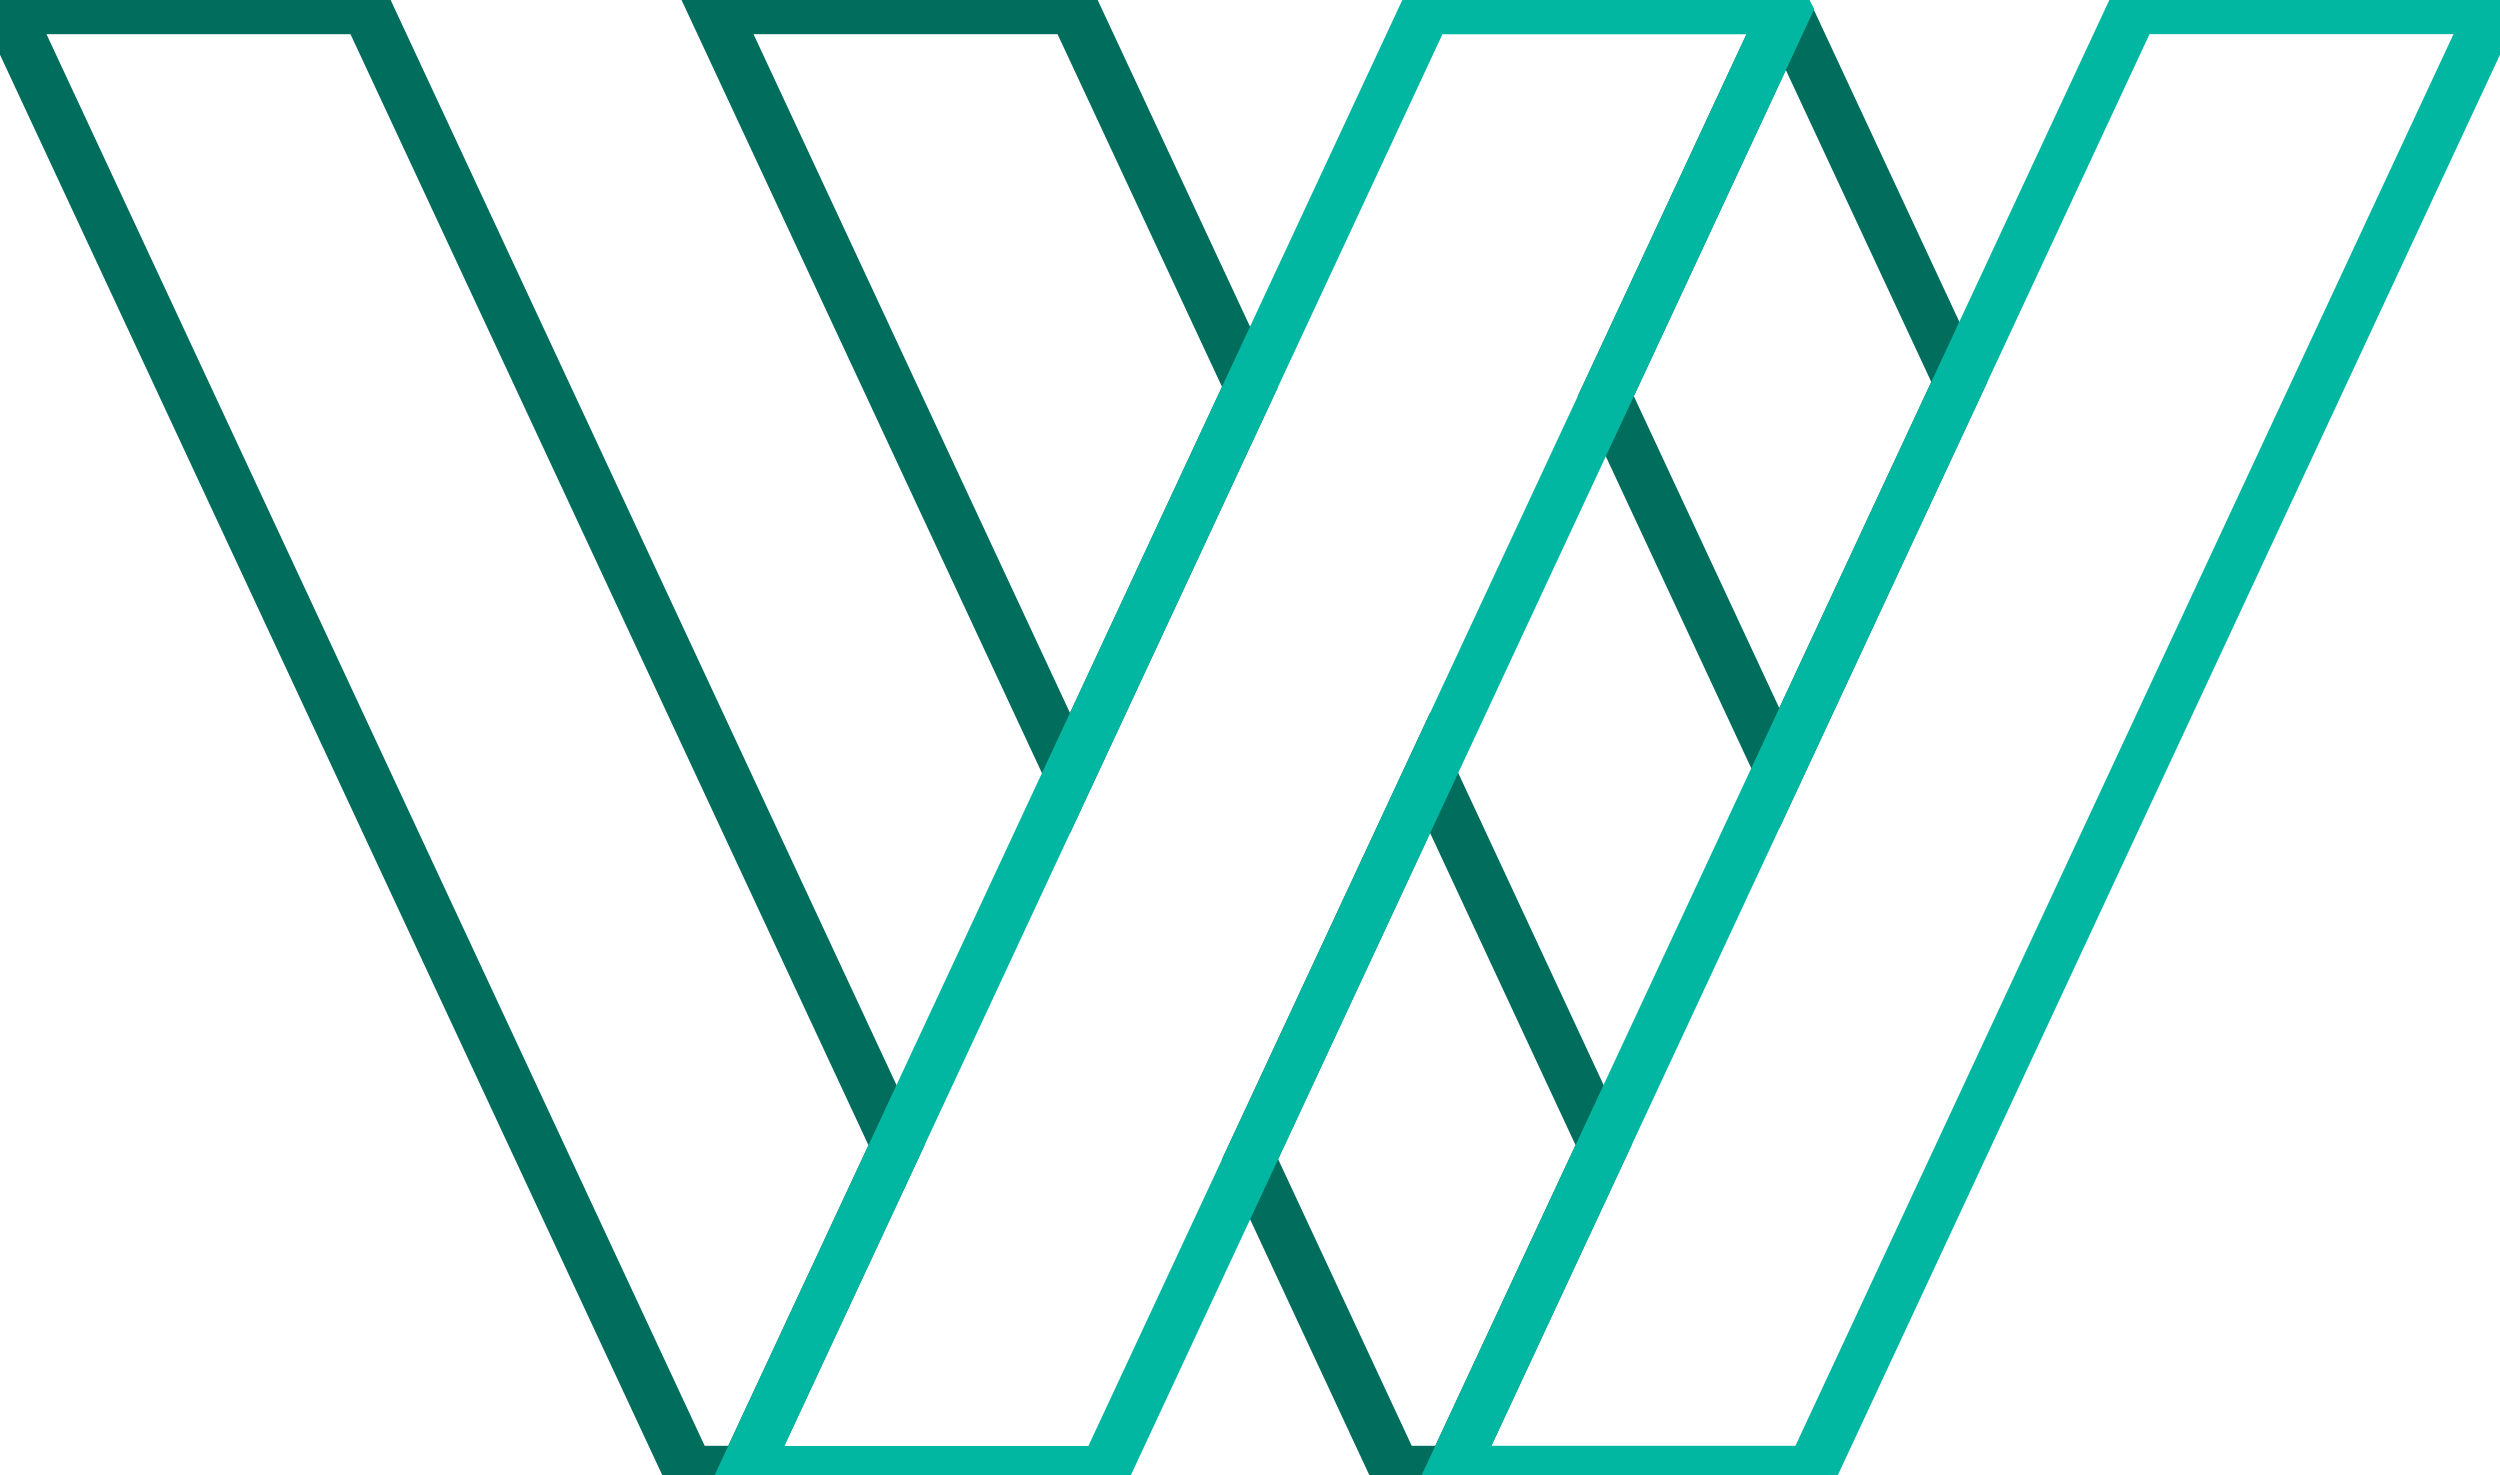
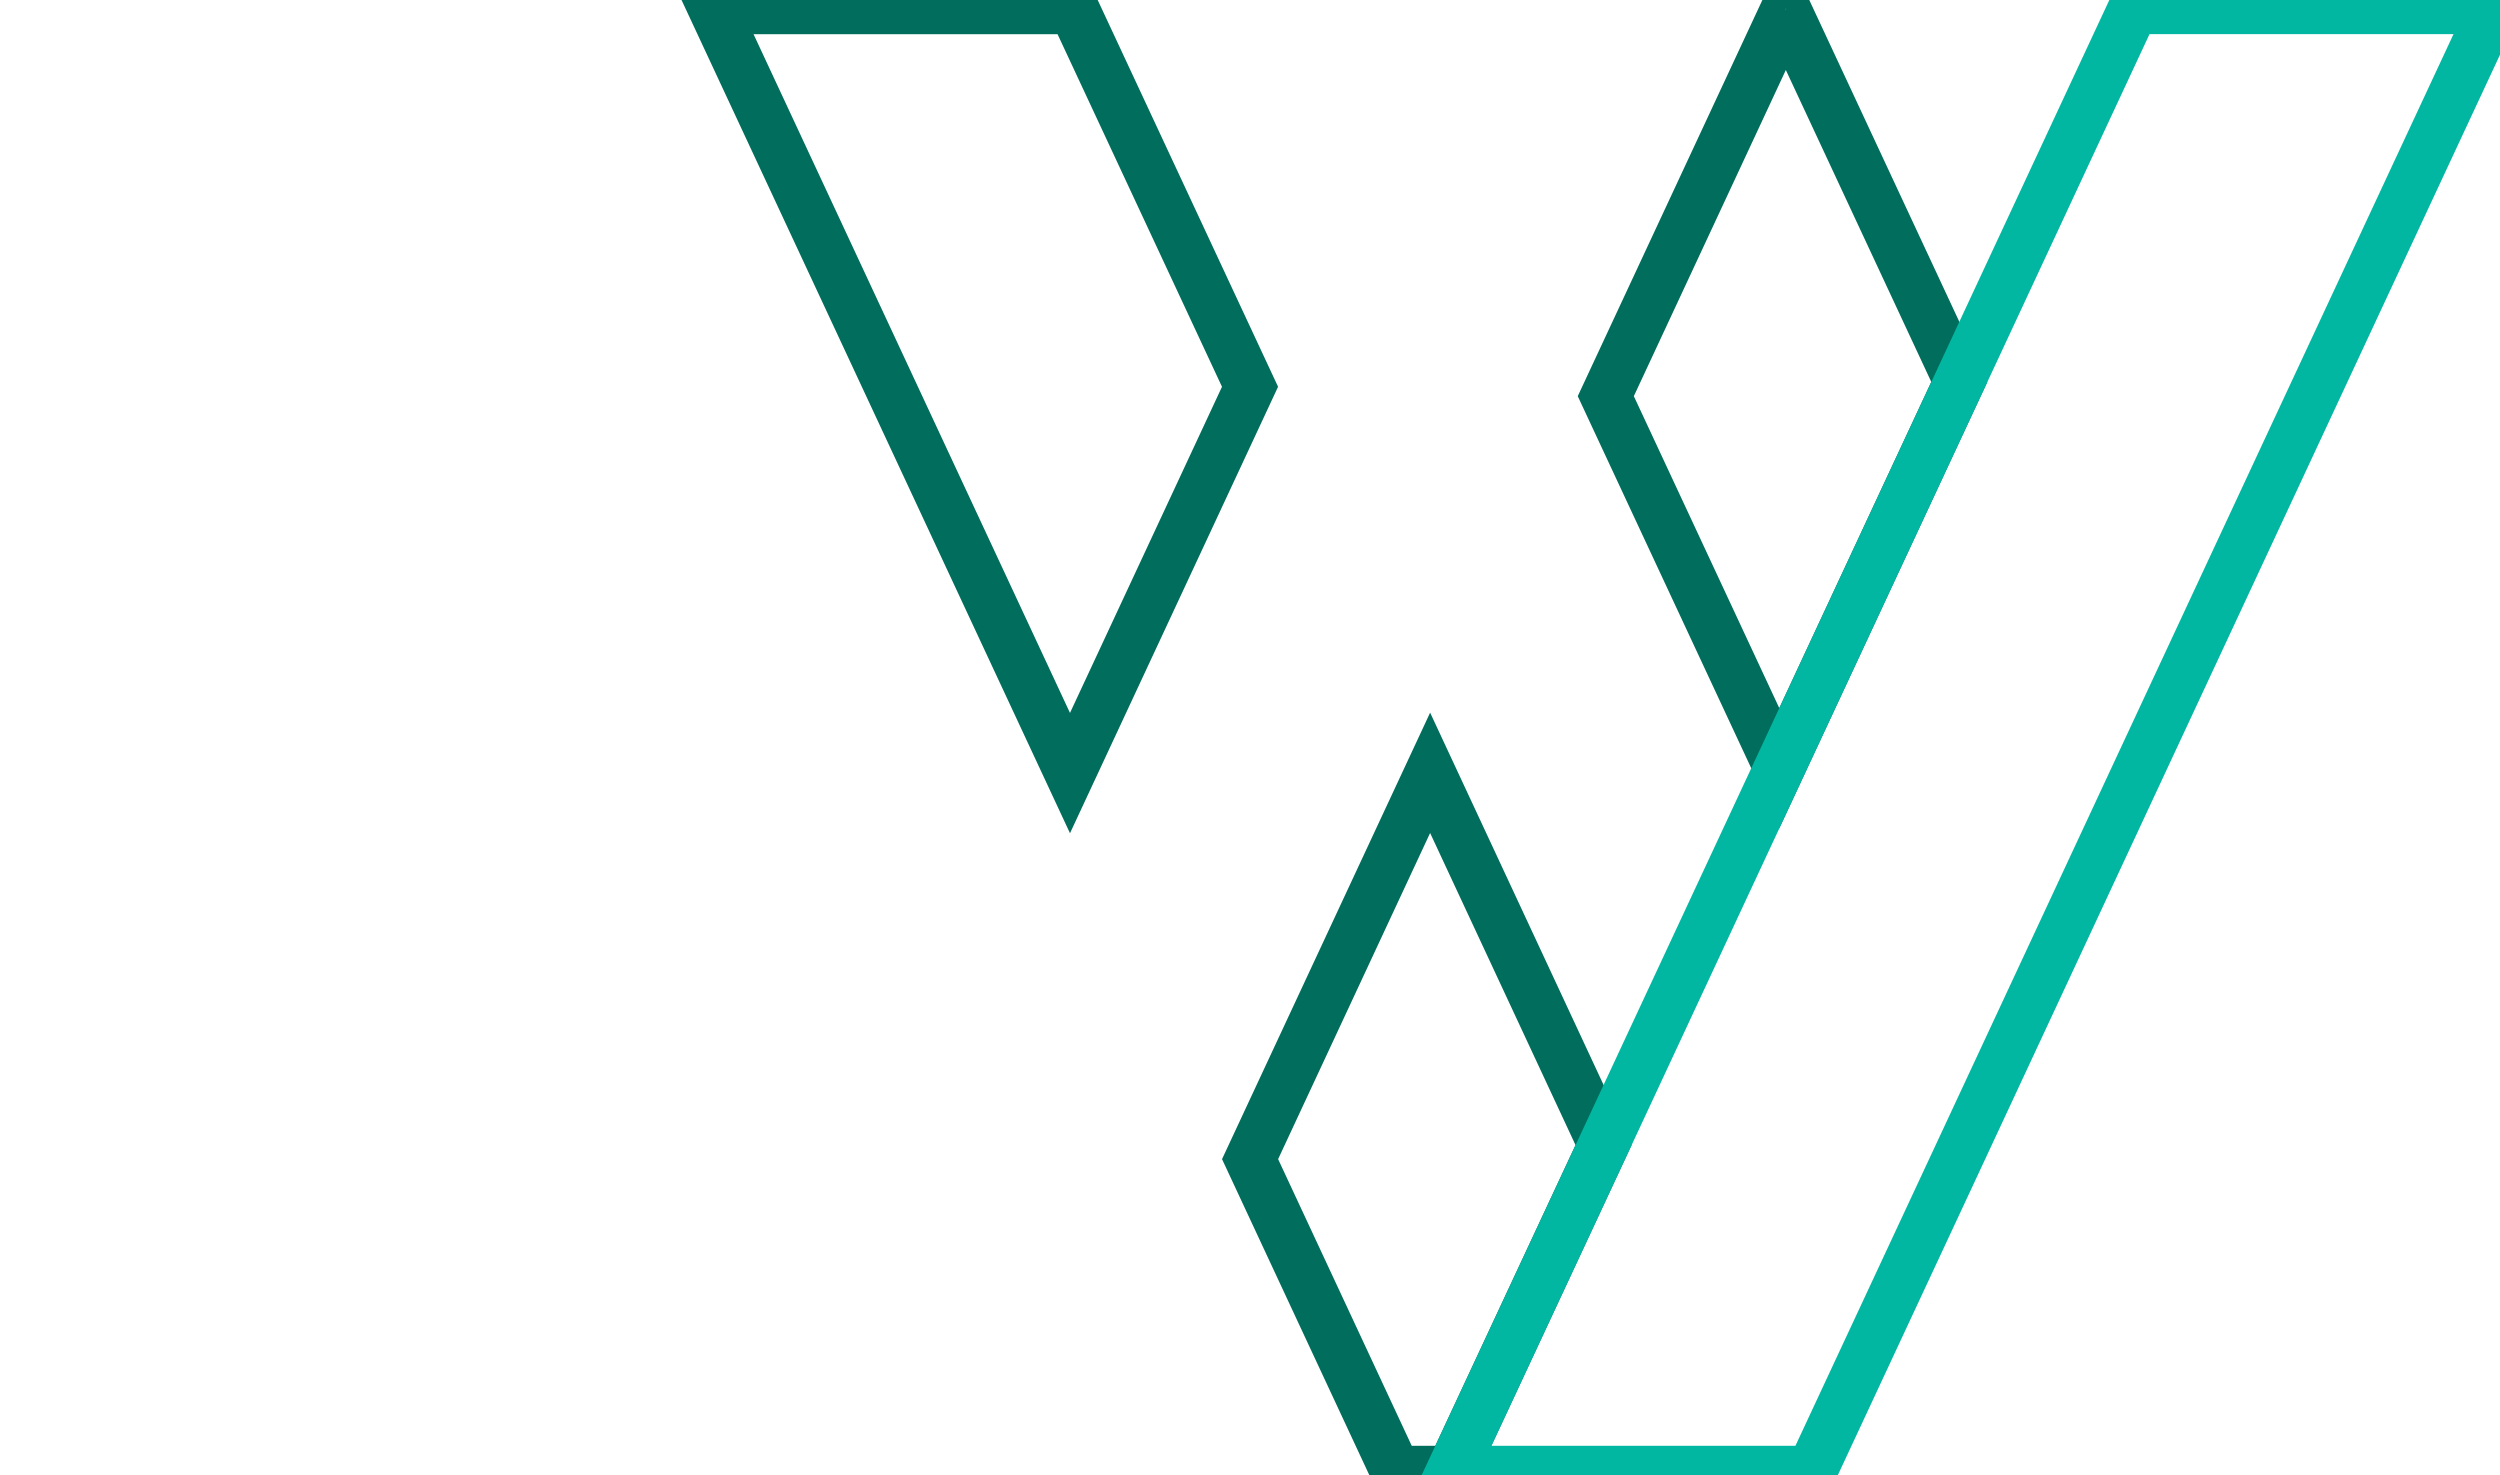
<svg xmlns="http://www.w3.org/2000/svg" id="Group_30882" data-name="Group 30882" width="49.183" height="29.027" viewBox="0 0 49.183 29.027">
  <defs>
    <clipPath id="clip-path">
      <rect id="Rectangle_1356" data-name="Rectangle 1356" width="49.183" height="29.027" fill="none" />
    </clipPath>
  </defs>
  <g id="Group_5483" data-name="Group 5483">
    <g id="Group_5482" data-name="Group 5482" clip-path="url(#clip-path)">
-       <path id="Path_3364" data-name="Path 3364" d="M18.292,23.4,15.3,29.814H14.2L.785,1.043H7.869Z" transform="translate(-0.655 -0.87)" fill="none" stroke="#006d5d" stroke-width="1" />
      <path id="Path_3365" data-name="Path 3365" d="M95.337,8.479l-3.542,7.6L84.785,1.043h7.084Z" transform="translate(-70.745 -0.87)" fill="none" stroke="#006d5d" stroke-width="1" />
      <path id="Path_3366" data-name="Path 3366" d="M155.46,99.144l-2.992,6.417h-1.1l-2.862-6.14,3.542-7.6Z" transform="translate(-123.913 -76.617)" fill="none" stroke="#006d5d" stroke-width="1" />
    </g>
  </g>
-   <path id="Path_3367" data-name="Path 3367" d="M169.3,1.043l.012.023.01-.023Z" transform="translate(-141.268 -0.87)" fill="#006d5d" />
  <g id="Group_5485" data-name="Group 5485">
    <g id="Group_5484" data-name="Group 5484" clip-path="url(#clip-path)">
      <path id="Path_3368" data-name="Path 3368" d="M197.72,8.5l-3.542,7.6-3.413-7.319,3.542-7.6L197.72,8.5Z" transform="translate(-159.174 -0.987)" fill="none" stroke="#006d5d" stroke-width="1" />
      <path id="Path_3370" data-name="Path 3370" d="M192.933,1.043l-6.965,14.94v0l-3.542,7.6v0l-2.906,6.232h-7.084l2.992-6.417,3.456-7.412v0l3.542-7.6v0l3.423-7.343Z" transform="translate(-143.88 -0.871)" fill="none" stroke="#01b7a1" stroke-width="1" />
-       <path id="Path_3371" data-name="Path 3371" d="M108.923,1.066l-3.542,7.6-3.456,7.412-3.542,7.6-2.863,6.14H88.435L91.427,23.4l3.413-7.321,3.542-7.6,3.456-7.412.01-.023h7.063Z" transform="translate(-73.79 -0.87)" fill="none" stroke="#01b7a1" stroke-width="1" />
    </g>
  </g>
  <path id="Path_3372" data-name="Path 3372" d="M212.085,1.043l.012.023.01-.023Z" transform="translate(-176.964 -0.87)" fill="#01b7a1" />
</svg>